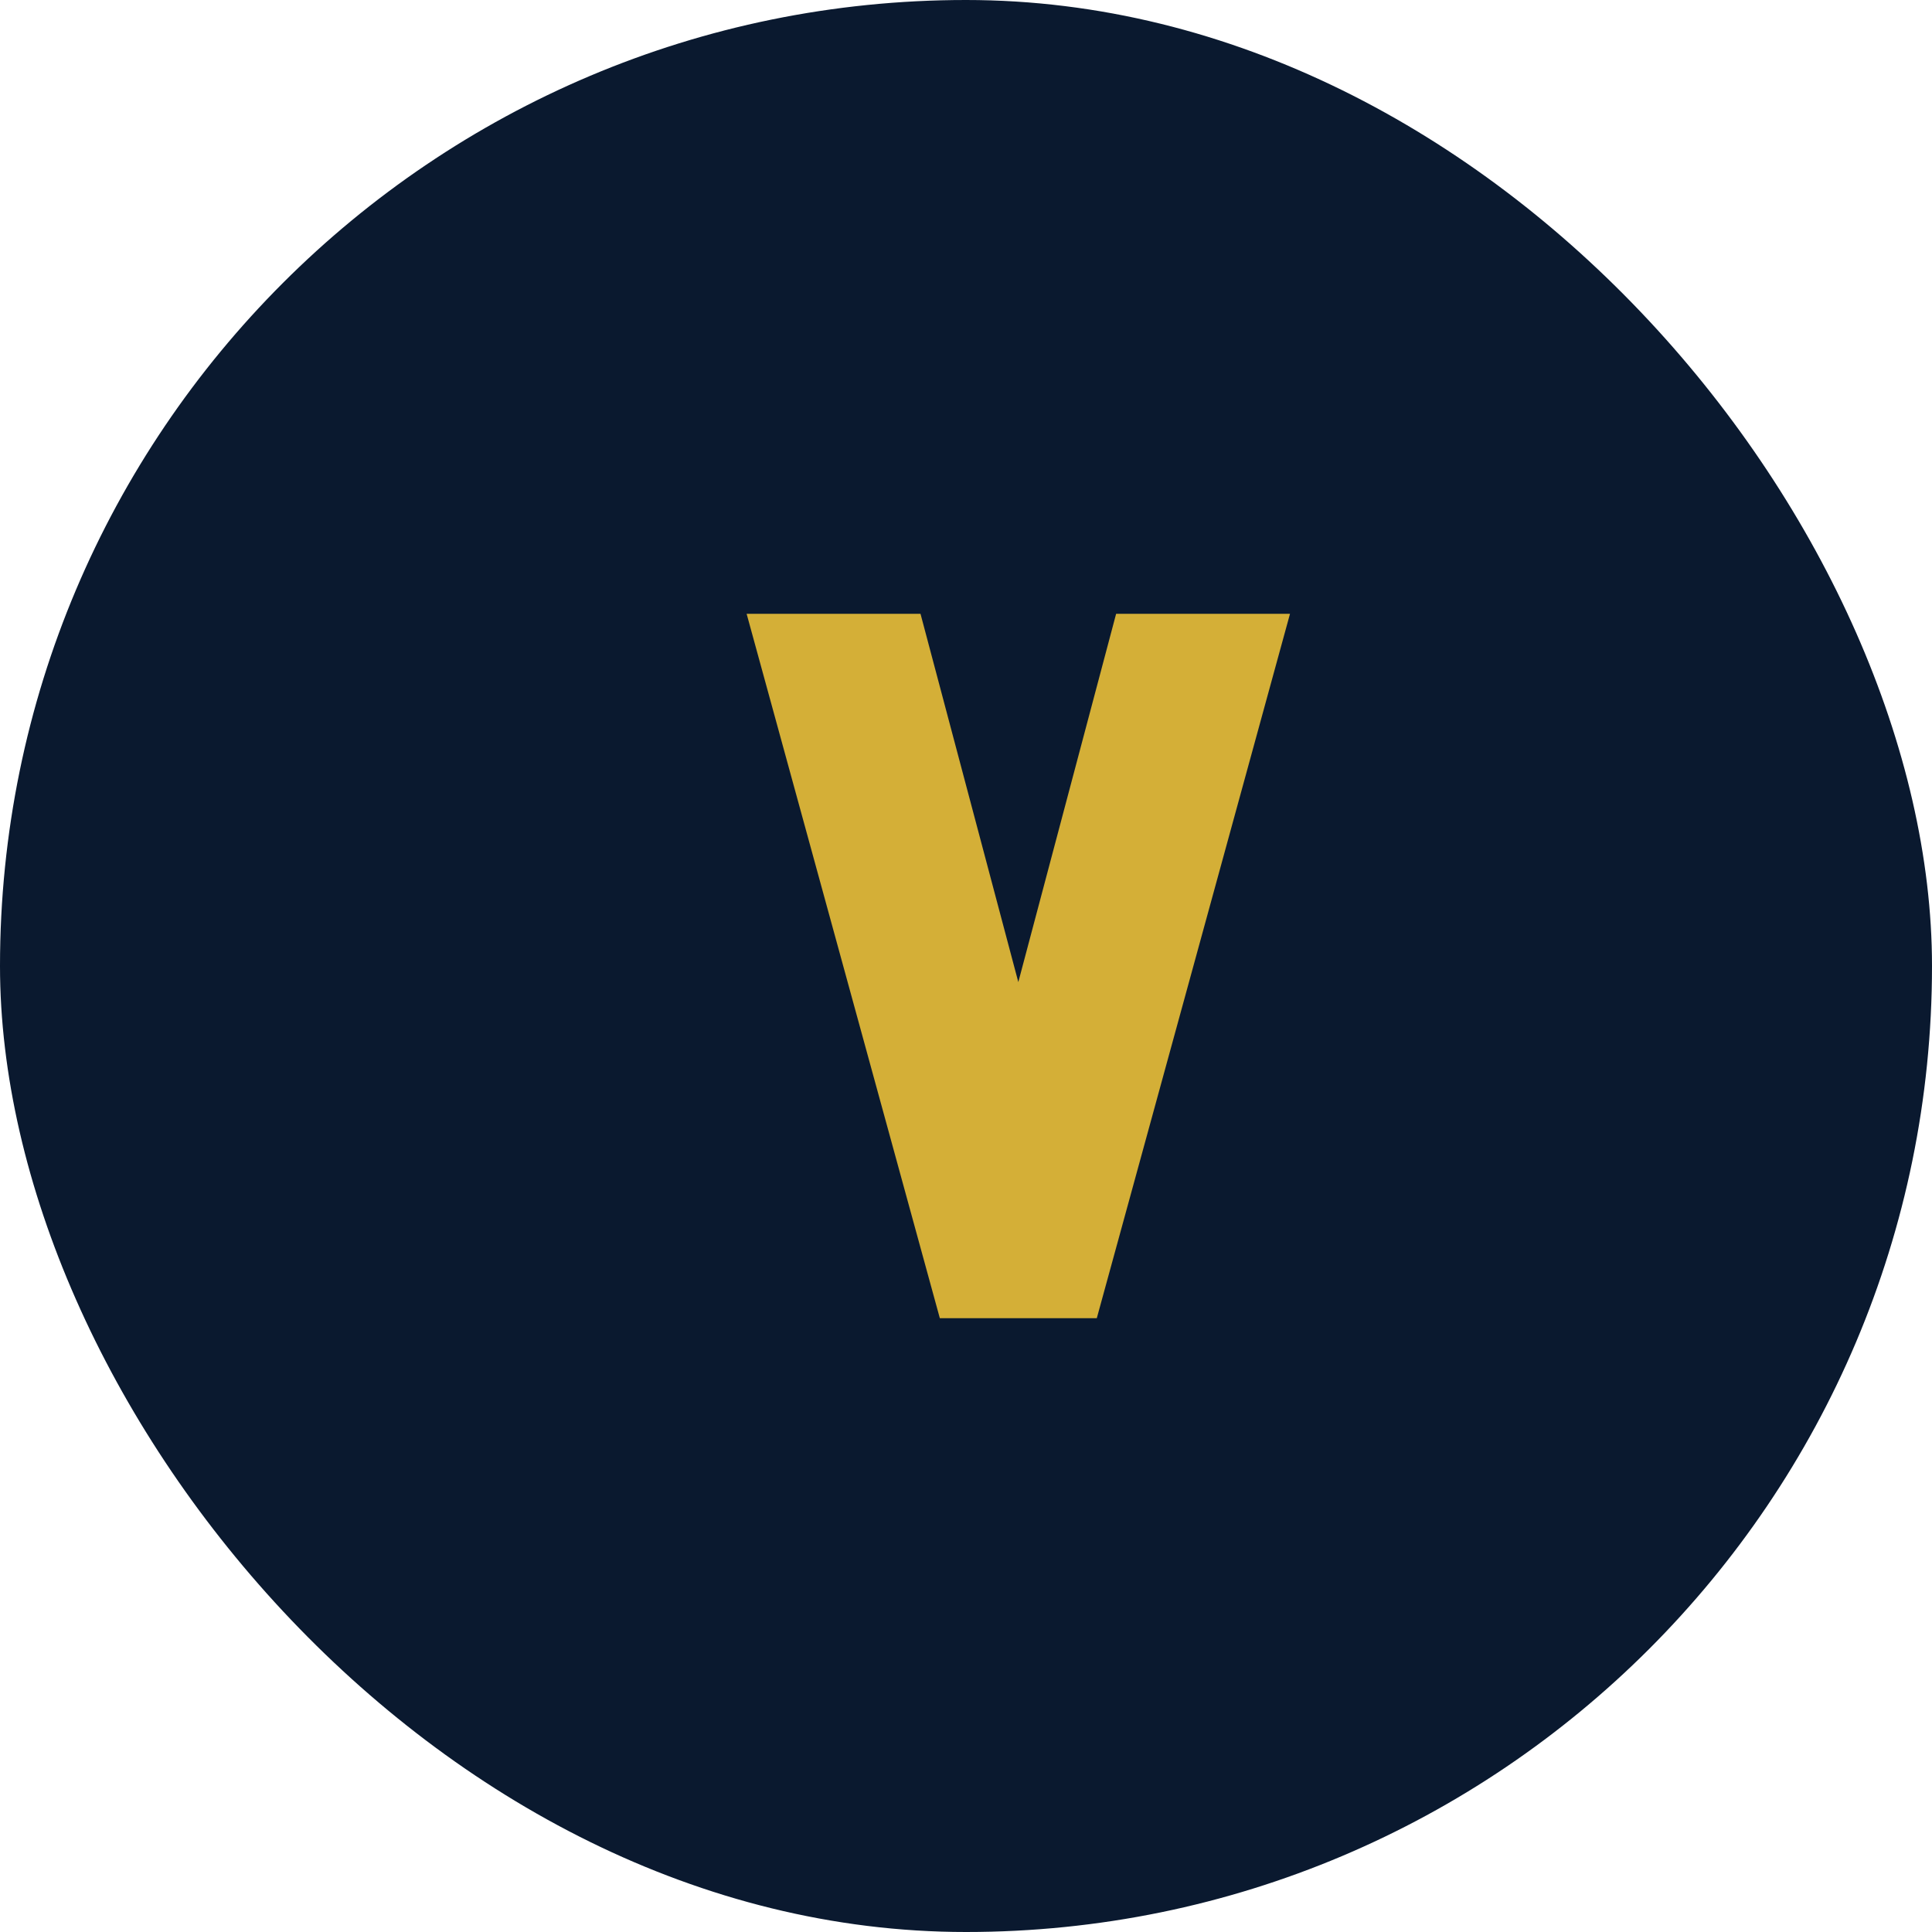
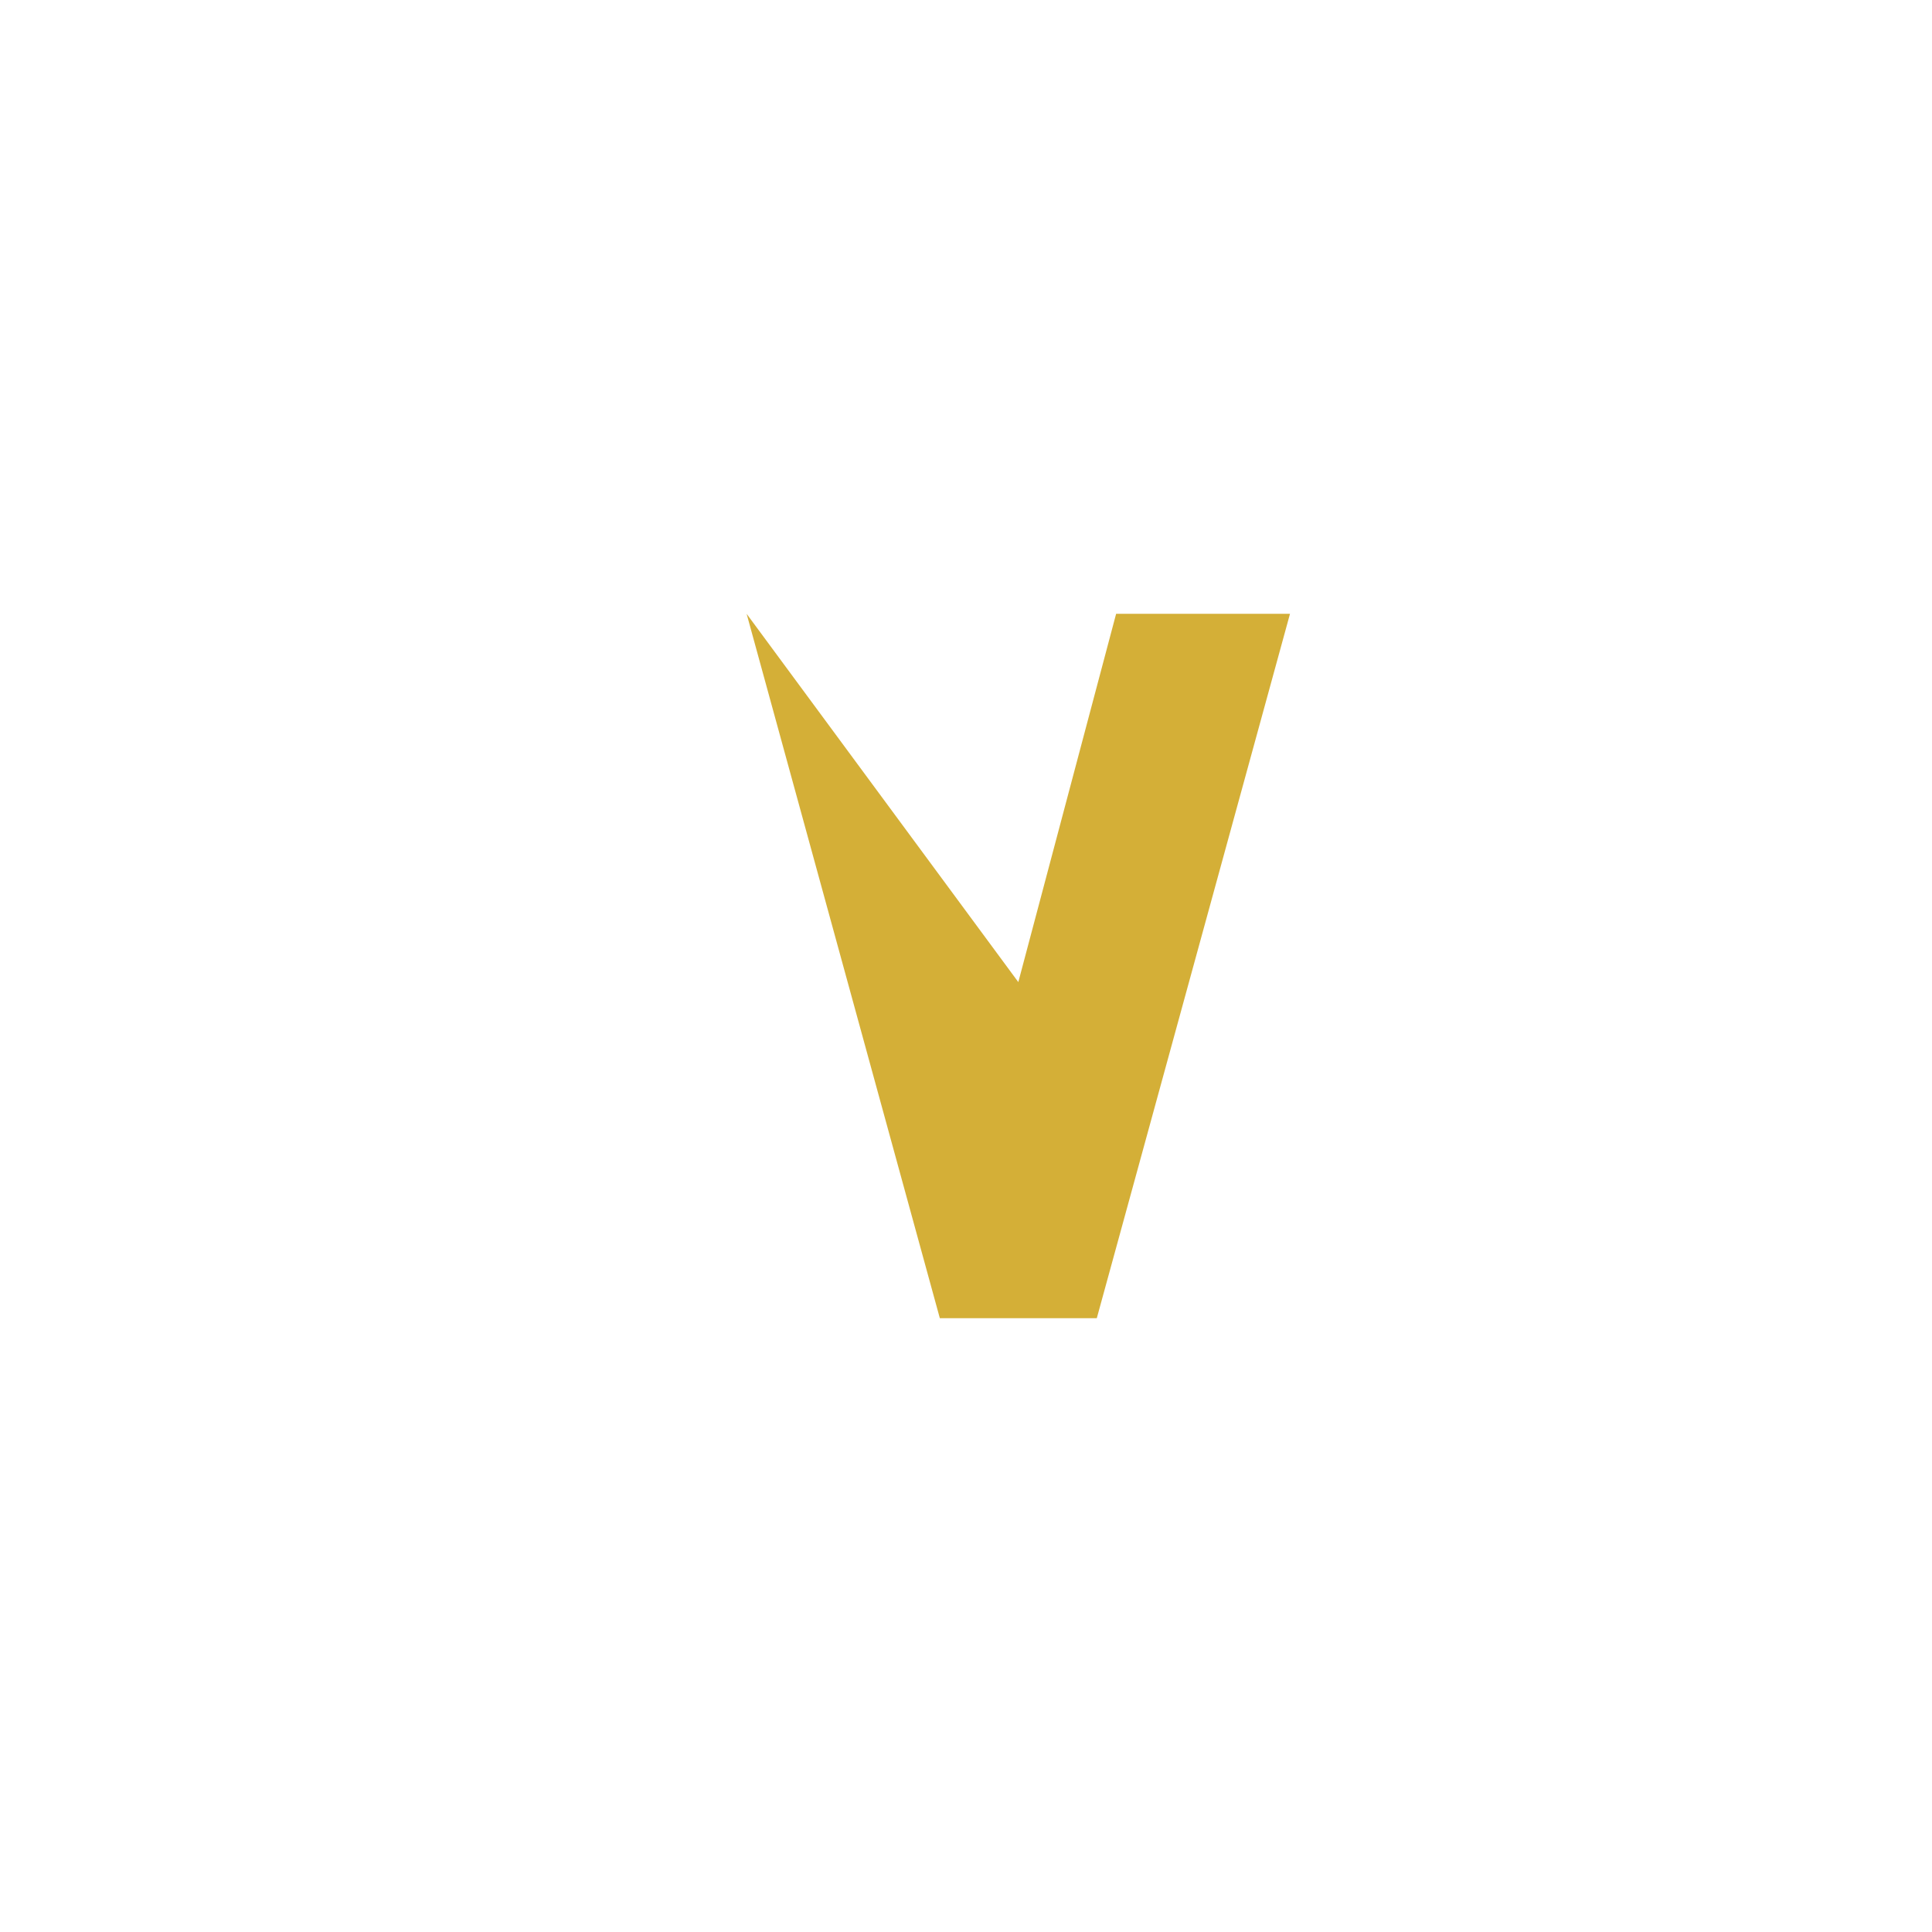
<svg xmlns="http://www.w3.org/2000/svg" width="64" height="64" viewBox="0 0 64 64" fill="none">
-   <rect width="64" height="64" rx="32" fill="#0A192F" />
-   <path d="M24.733 20.333H30.493L33.733 32.533L36.973 20.333H42.733L36.333 43.666H31.133L24.733 20.333Z" fill="#D4AF37" />
+   <path d="M24.733 20.333L33.733 32.533L36.973 20.333H42.733L36.333 43.666H31.133L24.733 20.333Z" fill="#D4AF37" />
</svg>